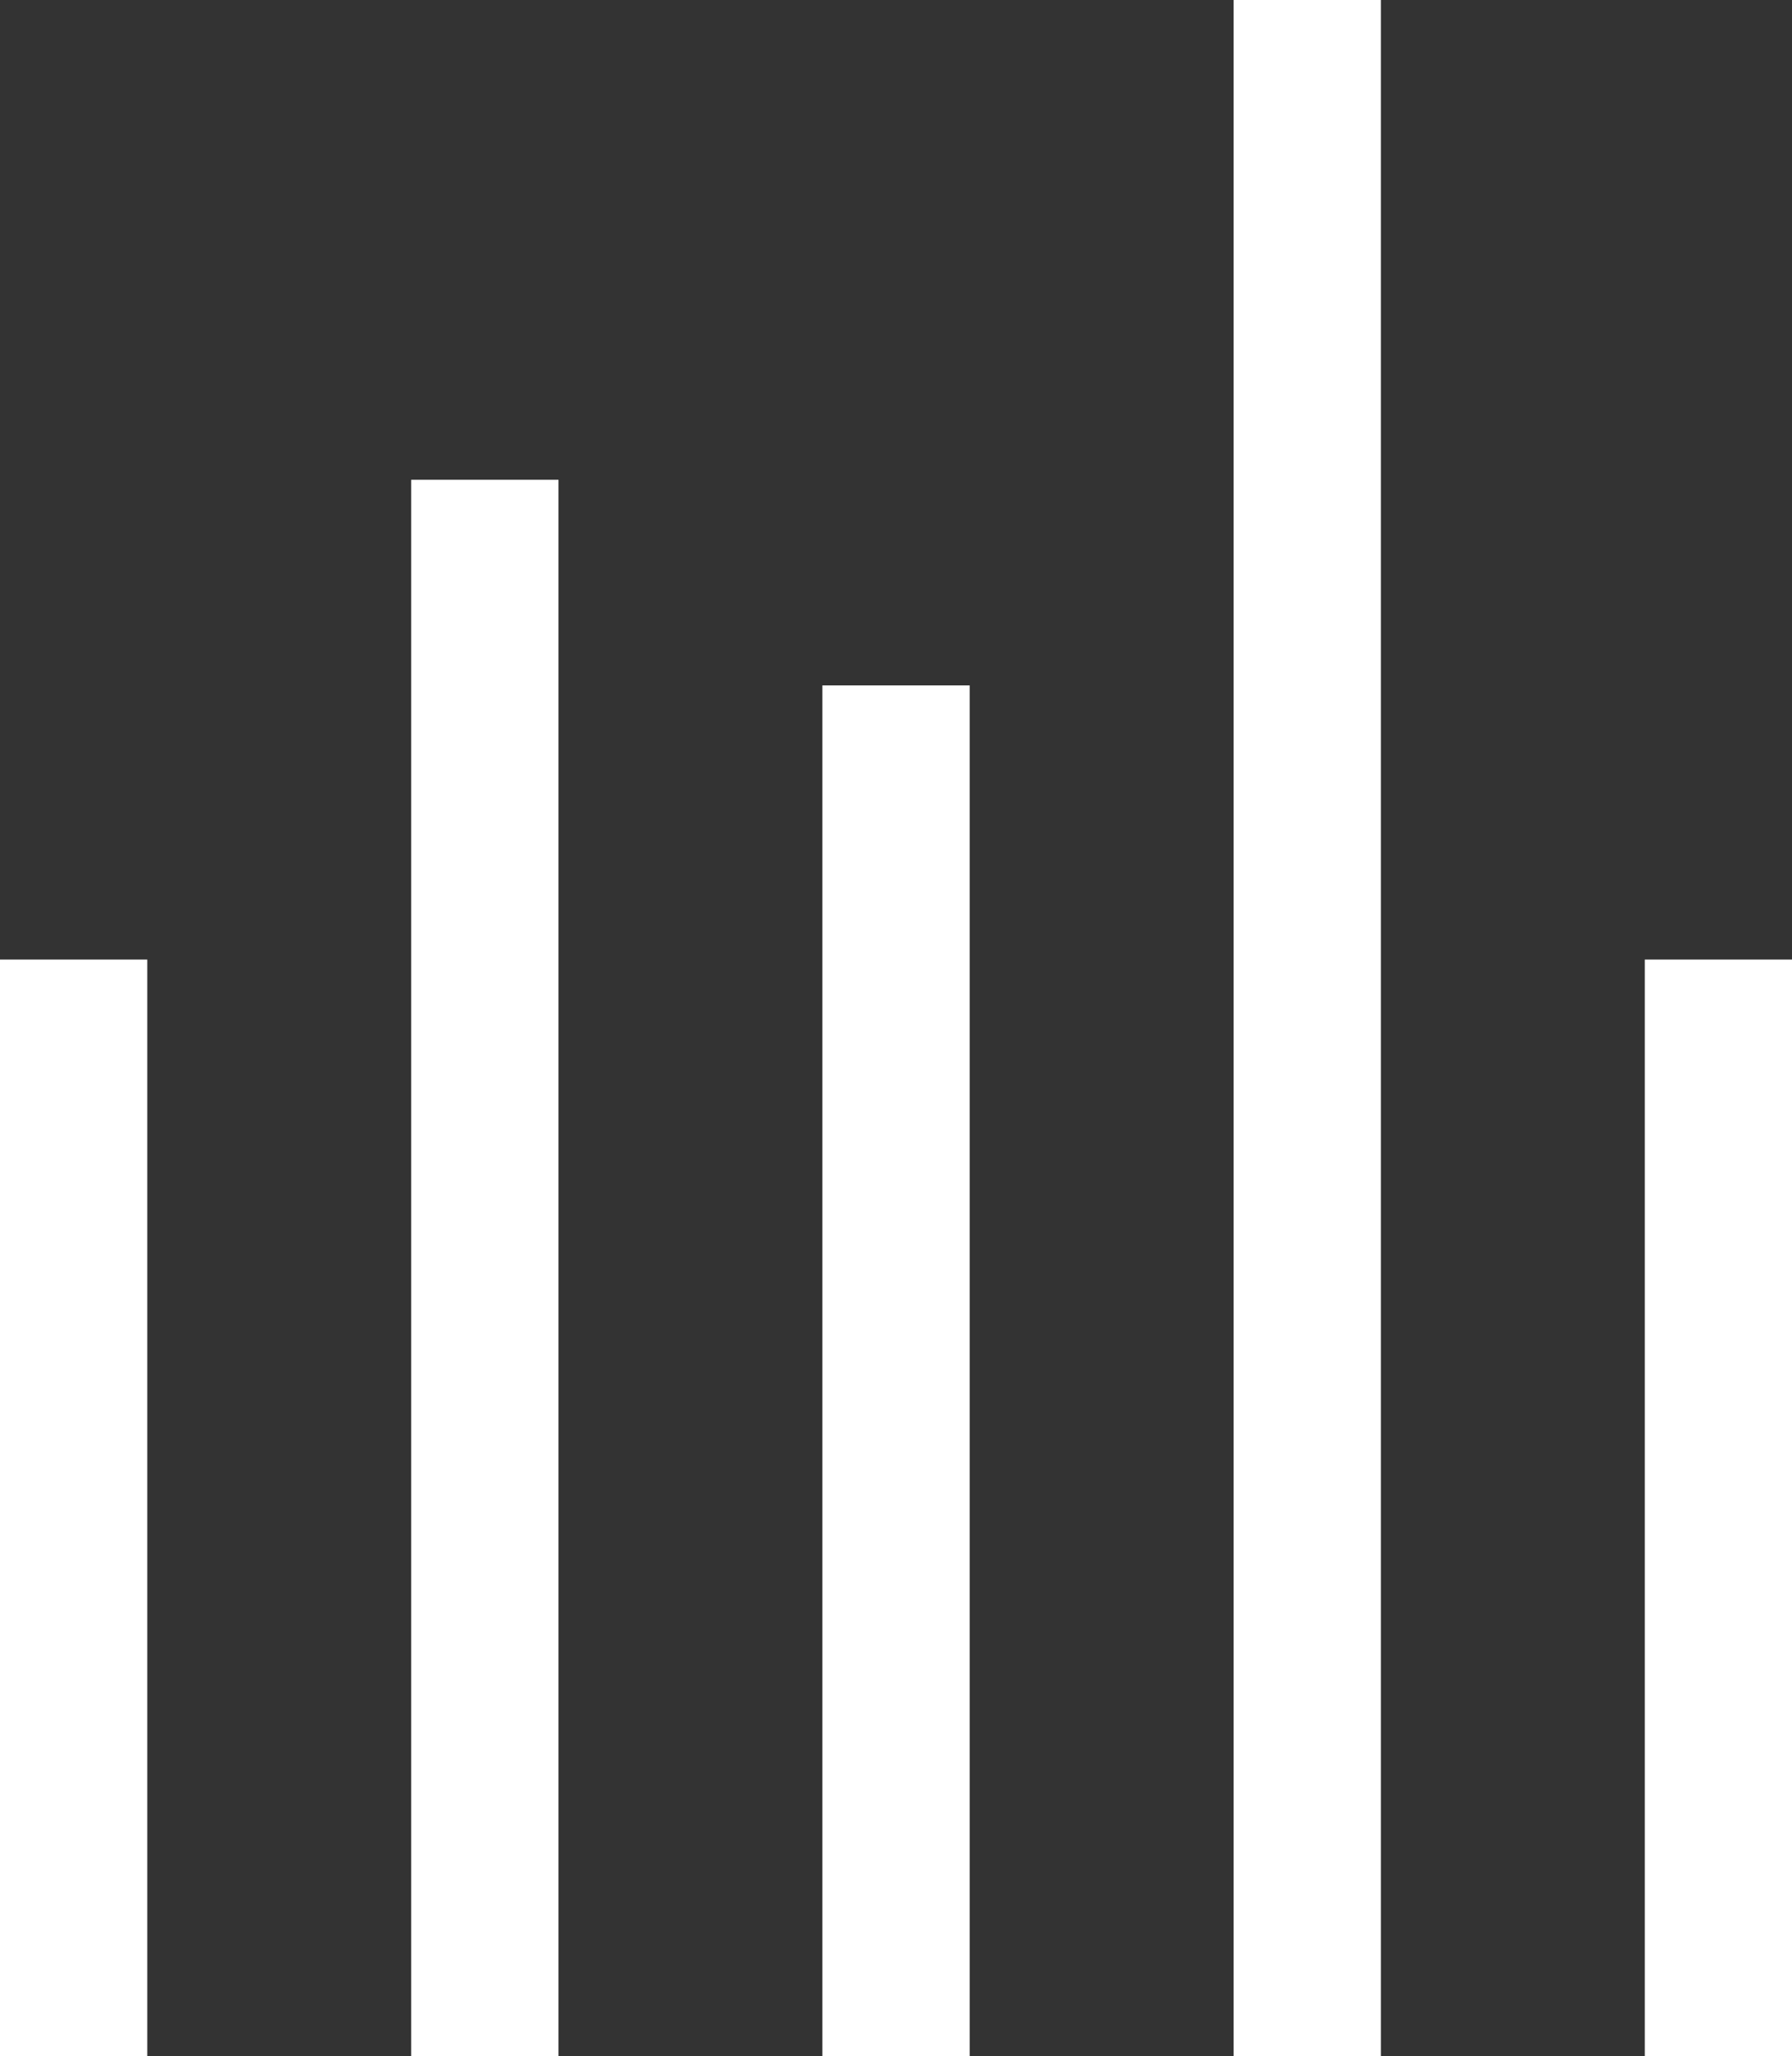
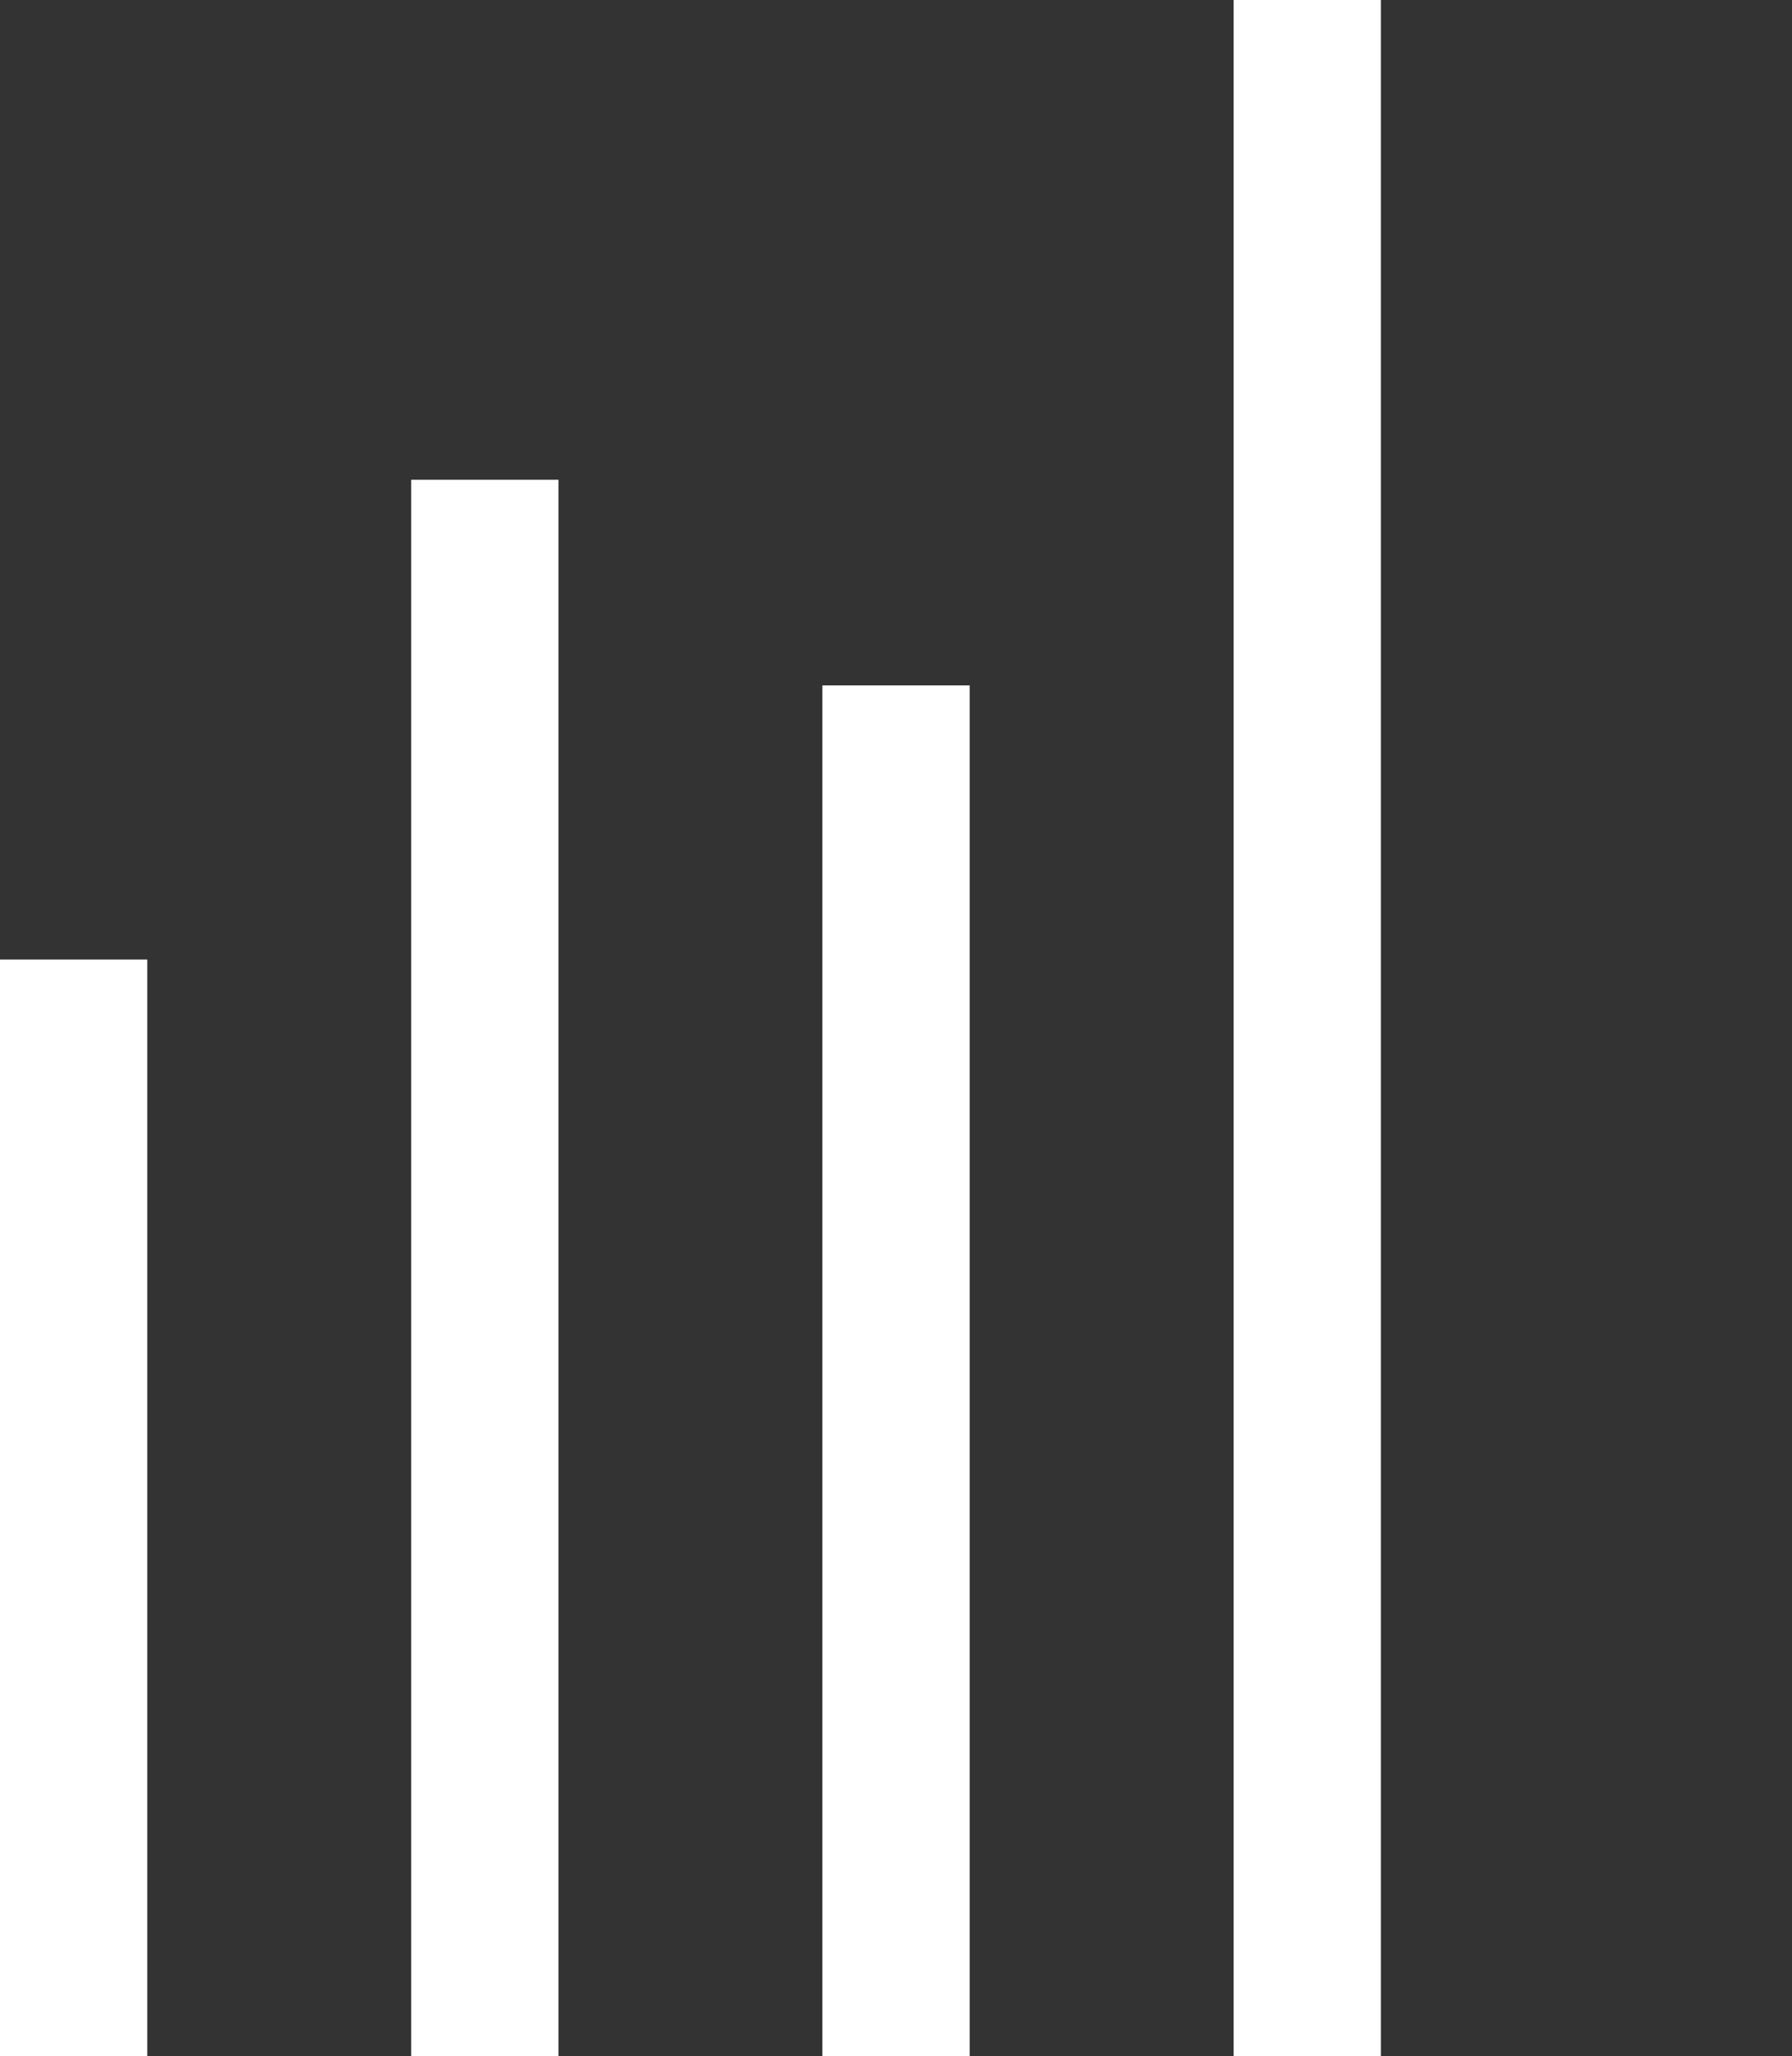
<svg xmlns="http://www.w3.org/2000/svg" width="26.148" height="30" viewBox="0 0 26.148 30">
  <rect x="0" y="0" width="26.148" height="30" fill="#333333" stroke="none" />
  <g id="Group_18425" data-name="Group 18425" transform="translate(-787 -1311)">
    <rect id="Rectangle_8126" data-name="Rectangle 8126" width="2.149" height="16" transform="translate(787 1325)" fill="#fff" />
-     <rect id="Rectangle_8134" data-name="Rectangle 8134" width="2.149" height="16" transform="translate(811 1325)" fill="#fff" />
    <rect id="Rectangle_8127" data-name="Rectangle 8127" width="2.149" height="23" transform="translate(793 1318)" fill="#fff" />
    <rect id="Rectangle_8128" data-name="Rectangle 8128" width="2.149" height="20" transform="translate(799 1321)" fill="#fff" />
    <rect id="Rectangle_8129" data-name="Rectangle 8129" width="2.149" height="30" transform="translate(805 1311)" fill="#fff" />
  </g>
</svg>